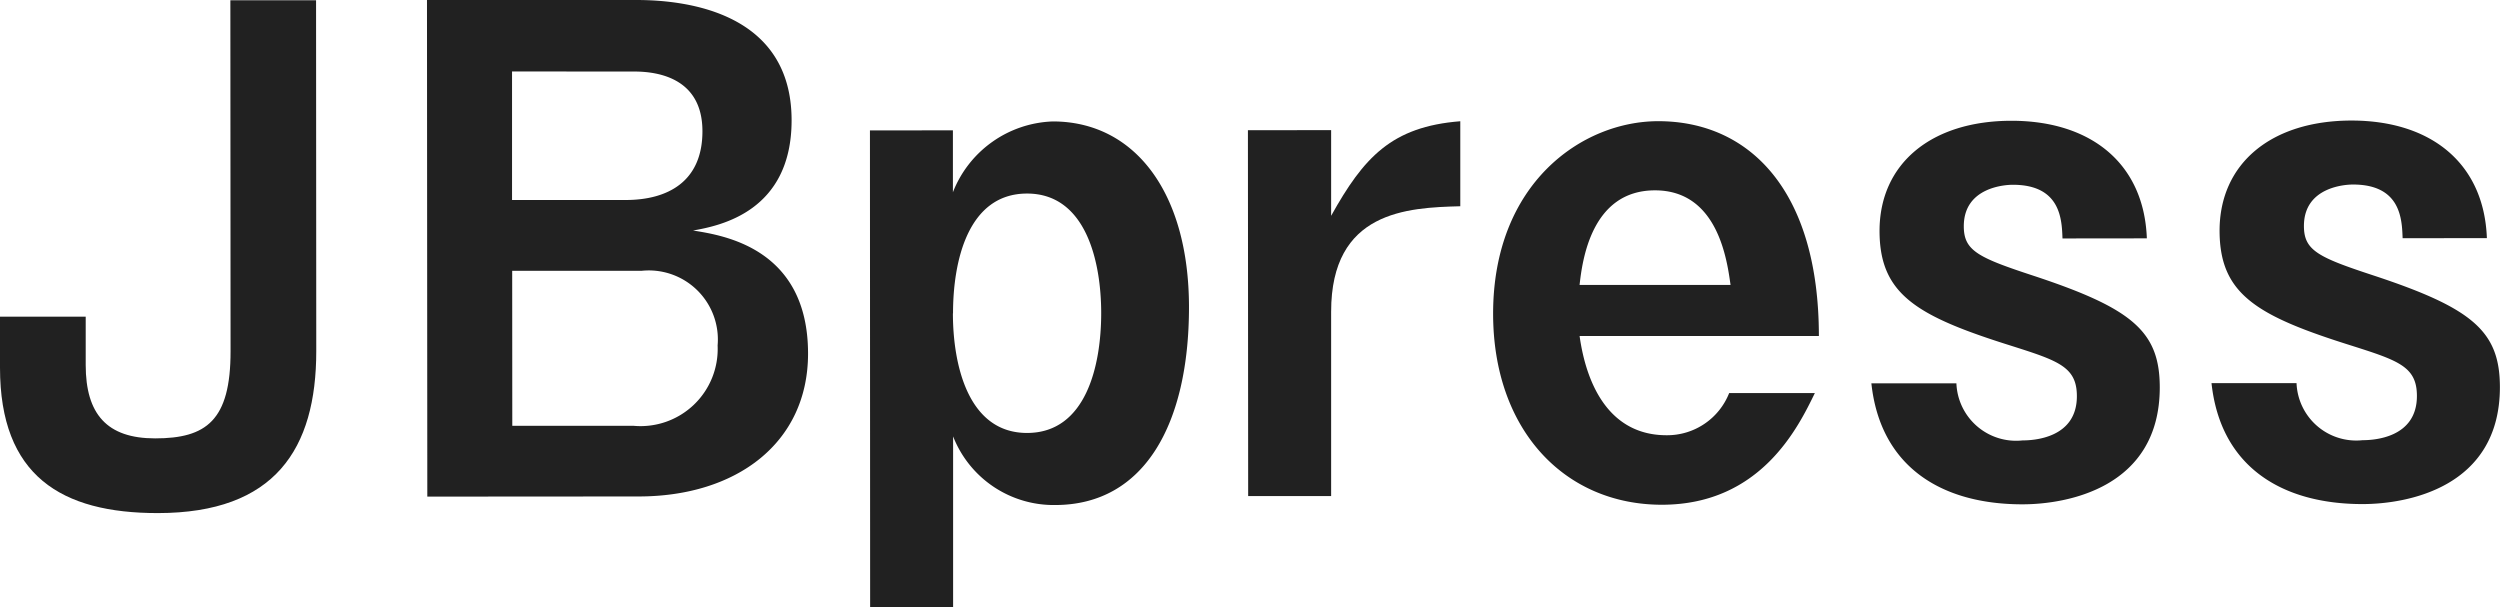
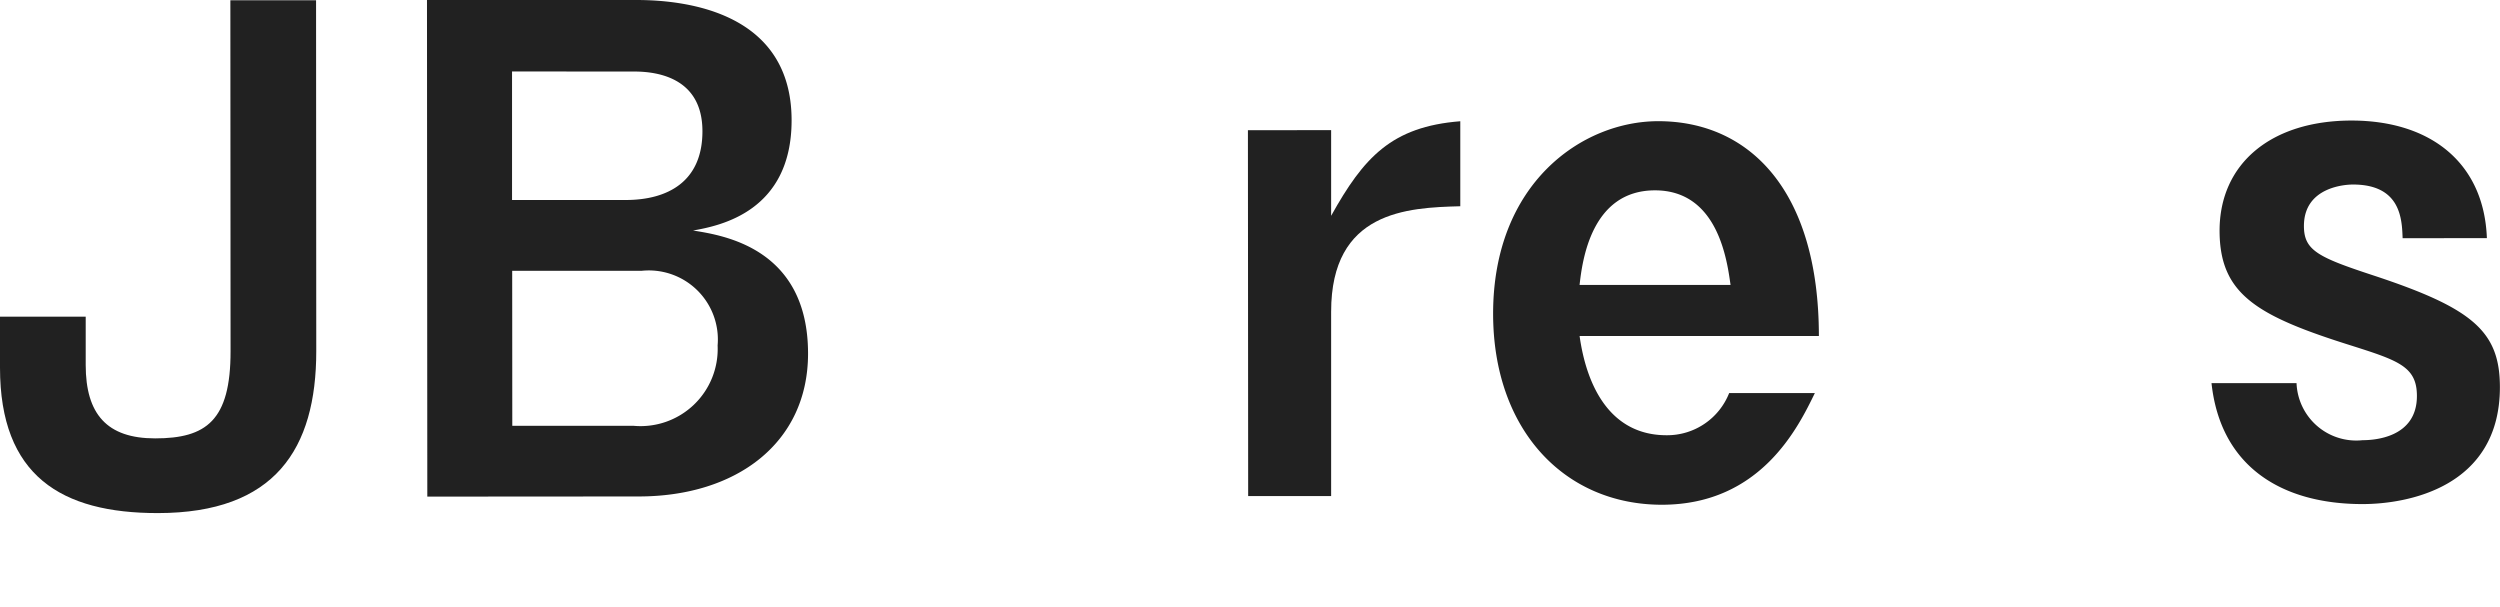
<svg xmlns="http://www.w3.org/2000/svg" id="グループ_6" data-name="グループ 6" width="100.461" height="24.399" viewBox="0 0 100.461 24.399">
  <defs>
    <clipPath id="clip-path">
      <rect id="長方形_6" data-name="長方形 6" width="100.461" height="24.399" fill="#212121" />
    </clipPath>
  </defs>
  <g id="グループ_5" data-name="グループ 5" transform="translate(0 0)" clip-path="url(#clip-path)">
    <path id="パス_6" data-name="パス 6" d="M12.709,14.112c0,3.935-1.663,6.505-6.363,6.508C2.465,20.623,0,19.123,0,14.777l0-2.049,3.444,0,0,1.94c0,1.968.849,2.951,2.789,2.95,2.05,0,3.034-.712,3.032-3.5L9.257.013l3.444,0Z" transform="translate(0 -0.002)" fill="#212121" />
    <path id="パス_7" data-name="パス 7" d="M29.469,0c2.1,0,6.232.541,6.234,4.833,0,3.662-2.867,4.238-3.96,4.43,1.175.191,4.619.681,4.621,4.943,0,3.608-2.893,5.741-6.8,5.744l-8.5.006L21.051,0Zm-5,2.872,0,5.165,4.564,0c1.695,0,3.087-.74,3.087-2.762,0-2.049-1.642-2.4-2.735-2.4Zm.01,14.238,4.864,0a3.1,3.1,0,0,0,3.387-3.227,2.776,2.776,0,0,0-3.063-3l-5.192,0Z" transform="translate(-3.893 0)" fill="#212121" />
-     <path id="パス_8" data-name="パス 8" d="M46.224,6.346l0,2.487a4.478,4.478,0,0,1,4.015-2.845c3.28,0,5.468,2.839,5.472,7.457,0,4.673-1.771,7.954-5.379,7.957a4.342,4.342,0,0,1-4.1-2.757l0,6.86-3.334,0L42.89,6.348Zm0,7.351c0,2.05.6,4.811,2.982,4.809s2.977-2.736,2.977-4.813c0-2.049-.6-4.809-2.982-4.807S46.228,11.62,46.229,13.7" transform="translate(-7.932 -1.108)" fill="#212121" />
    <path id="パス_9" data-name="パス 9" d="M64.872,6.334l0,3.443c1.31-2.351,2.43-3.581,5.19-3.8l0,3.416c-2.131.055-5.192.194-5.19,4.239l0,7.406-3.334,0-.01-14.7Z" transform="translate(-11.381 -1.105)" fill="#212121" />
    <path id="パス_10" data-name="パス 10" d="M77.09,14.606c.275,1.968,1.2,3.99,3.5,3.988A2.679,2.679,0,0,0,83.1,16.9l3.444,0c-.655,1.34-2.156,4.484-6.146,4.487-3.908,0-6.78-3-6.783-7.675,0-5.247,3.576-7.737,6.636-7.738,3.662,0,6.452,2.783,6.455,8.631Zm6.066-2.053c-.137-.957-.495-3.8-3.036-3.8-2.569,0-2.923,2.845-3.031,3.8Z" transform="translate(-13.615 -1.104)" fill="#212121" />
-     <path id="パス_11" data-name="パス 11" d="M99.944,10.684c-.028-.738-.056-2.159-2-2.157-.273,0-1.968.082-1.966,1.668,0,.984.575,1.257,2.816,1.993,3.964,1.31,5.057,2.238,5.059,4.48,0,4.044-3.741,4.7-5.518,4.7-3.28,0-5.713-1.527-6.071-4.861l3.417,0A2.4,2.4,0,0,0,98.337,18.8c.438,0,2.187-.084,2.185-1.778,0-1.175-.738-1.421-2.625-2.021-3.827-1.2-5.3-2.073-5.305-4.615,0-2.705,2.074-4.428,5.3-4.431,3.2,0,5.331,1.718,5.442,4.725Z" transform="translate(-17.064 -1.102)" fill="#212121" />
    <path id="パス_12" data-name="パス 12" d="M116.713,10.672c-.028-.738-.056-2.159-2-2.157-.273,0-1.968.082-1.966,1.668,0,.984.575,1.257,2.816,1.993,3.964,1.31,5.057,2.238,5.059,4.48,0,4.044-3.741,4.7-5.518,4.7-3.28,0-5.713-1.527-6.071-4.861l3.417,0a2.4,2.4,0,0,0,2.652,2.294c.438,0,2.187-.084,2.185-1.778,0-1.175-.738-1.421-2.625-2.021-3.827-1.2-5.3-2.073-5.305-4.615,0-2.705,2.074-4.428,5.3-4.431,3.2,0,5.331,1.718,5.442,4.725Z" transform="translate(-20.165 -1.1)" fill="#212121" />
  </g>
</svg>